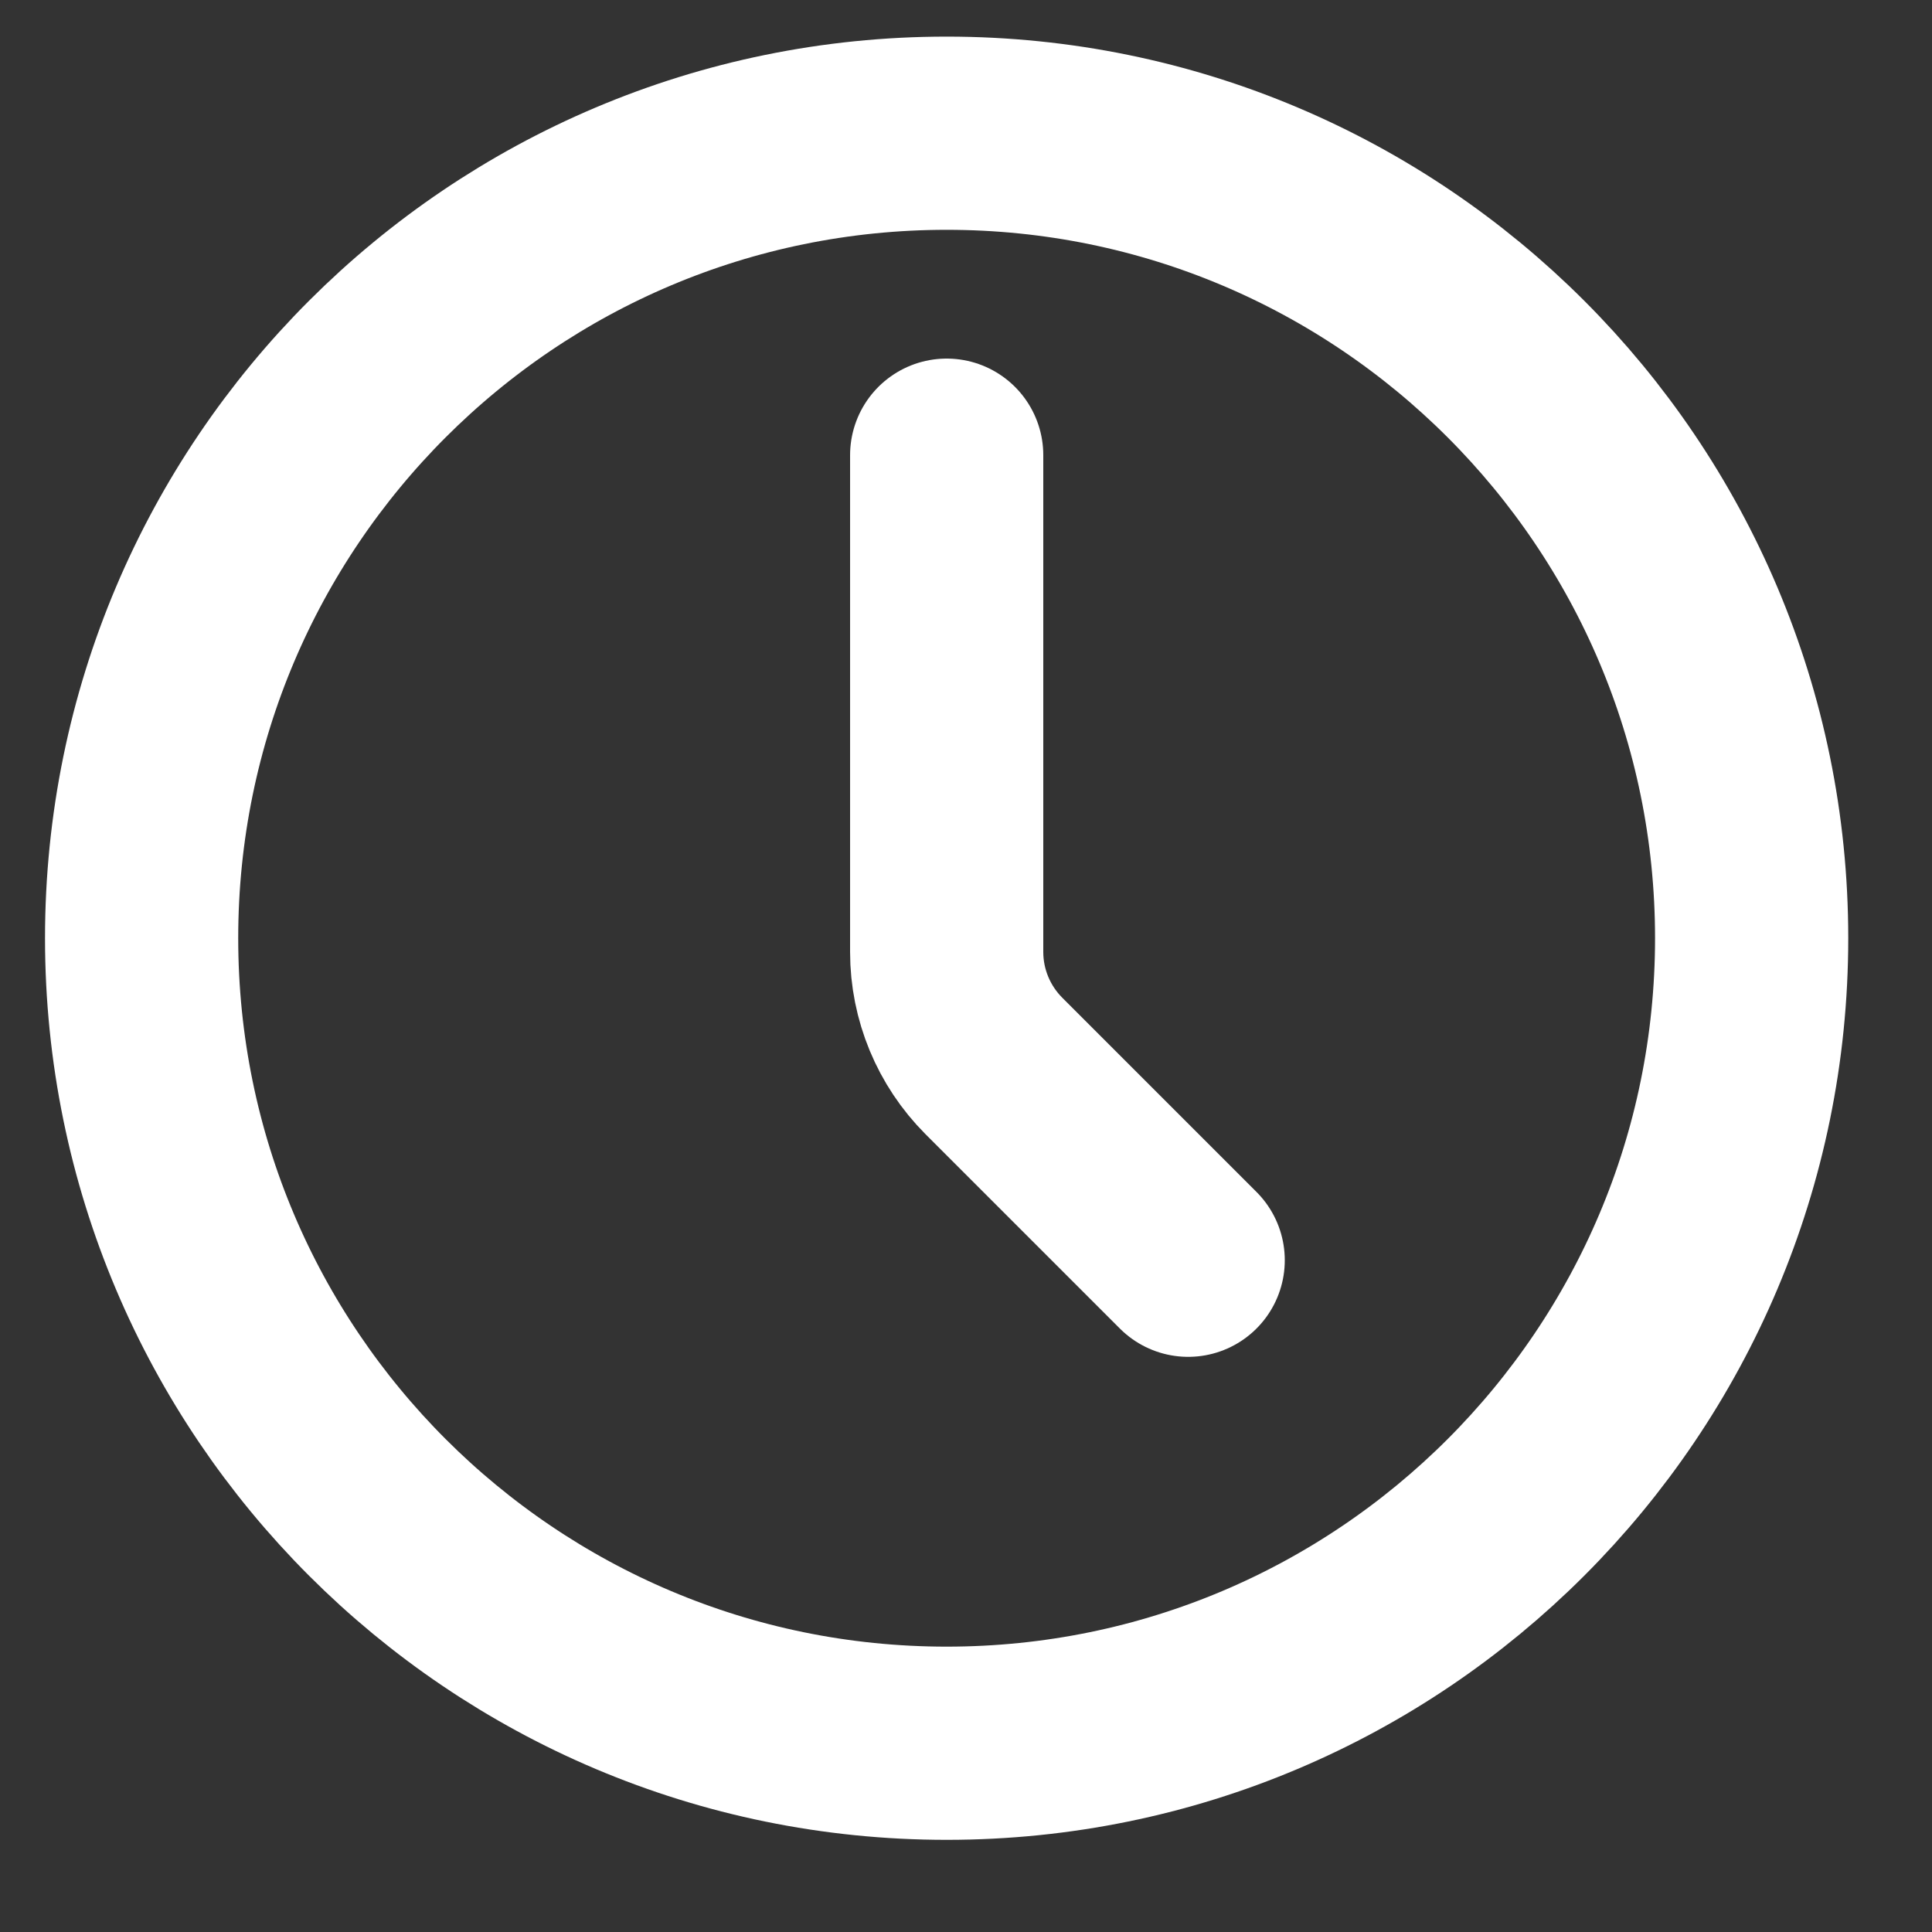
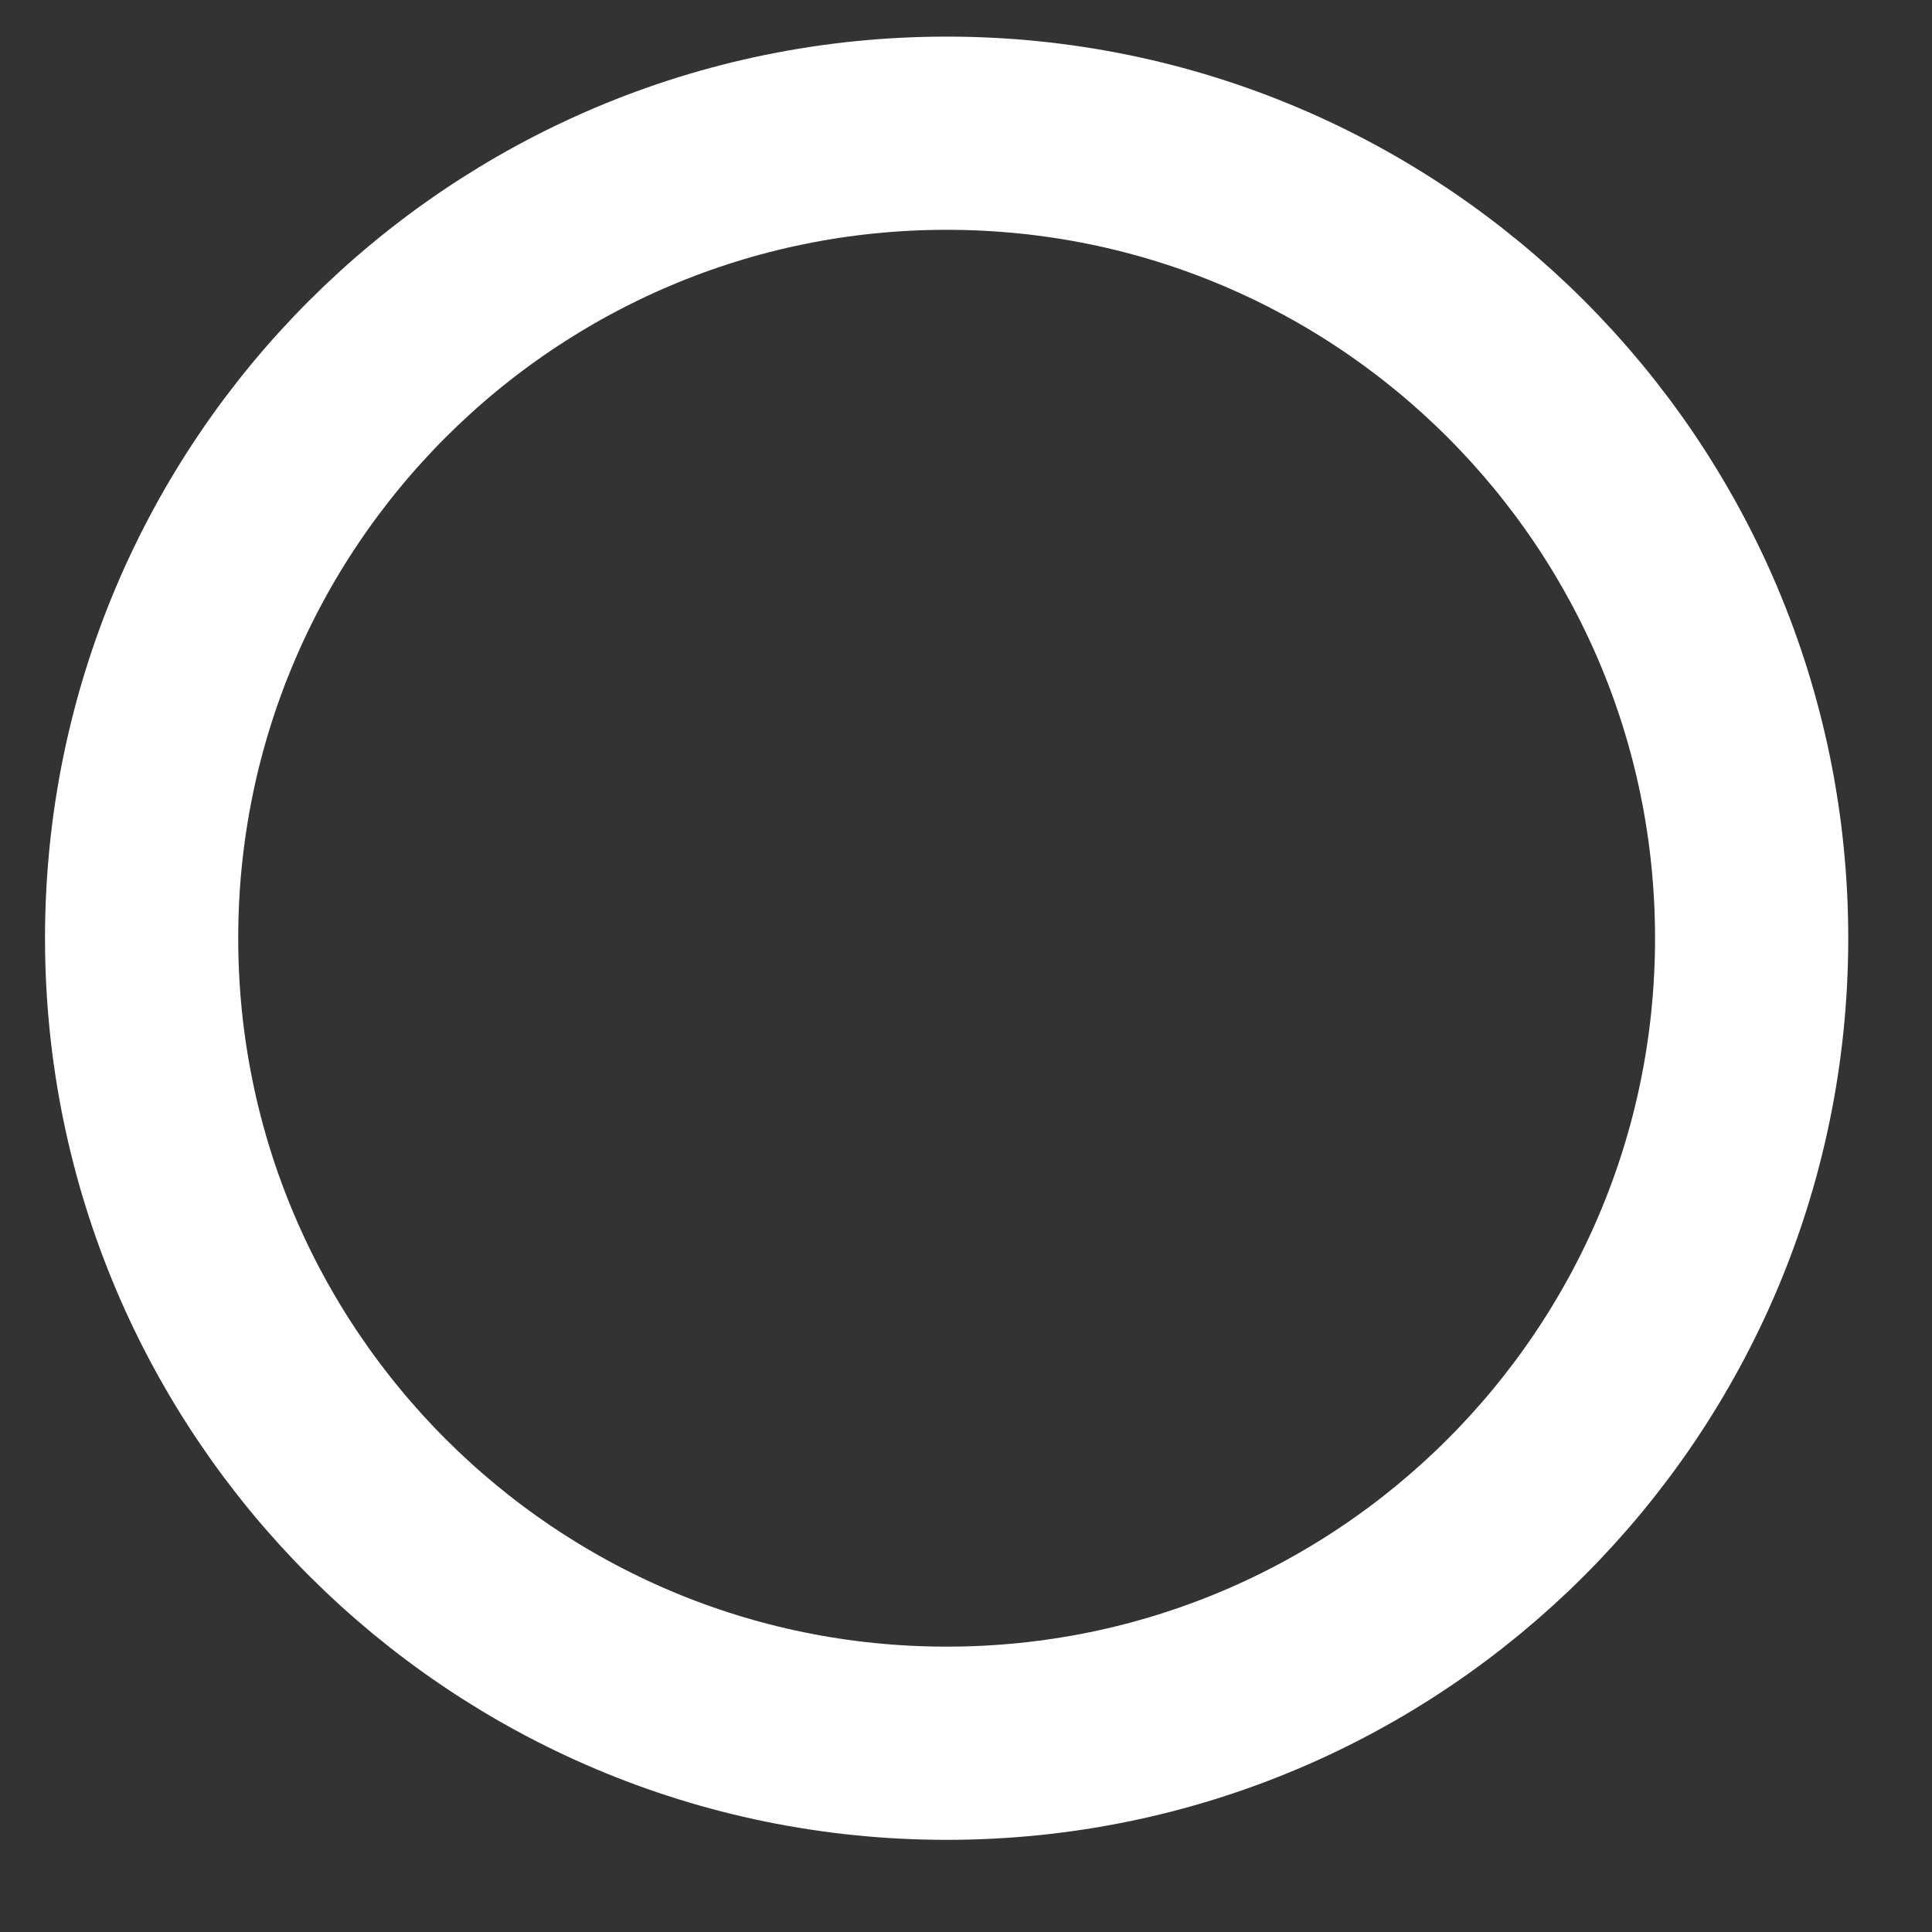
<svg xmlns="http://www.w3.org/2000/svg" width="20" height="20" viewBox="0 0 20 20" fill="none">
  <rect x="0" y="0" width="20" height="20" fill="#333333" stroke="none" />
  <path d="M9.8 18.046C14.402 18.046 18.133 14.315 18.133 9.712C18.133 5.11 14.402 1.379 9.8 1.379C5.197 1.379 1.466 5.11 1.466 9.712C1.466 14.315 5.197 18.046 9.8 18.046Z" stroke="white" stroke-width="2" stroke-linecap="round" stroke-linejoin="round" />
-   <path d="M12.3 13.046L10.288 11.034C9.976 10.721 9.8 10.297 9.8 9.855V4.712" stroke="white" stroke-width="2" stroke-linecap="round" stroke-linejoin="round" />
</svg>